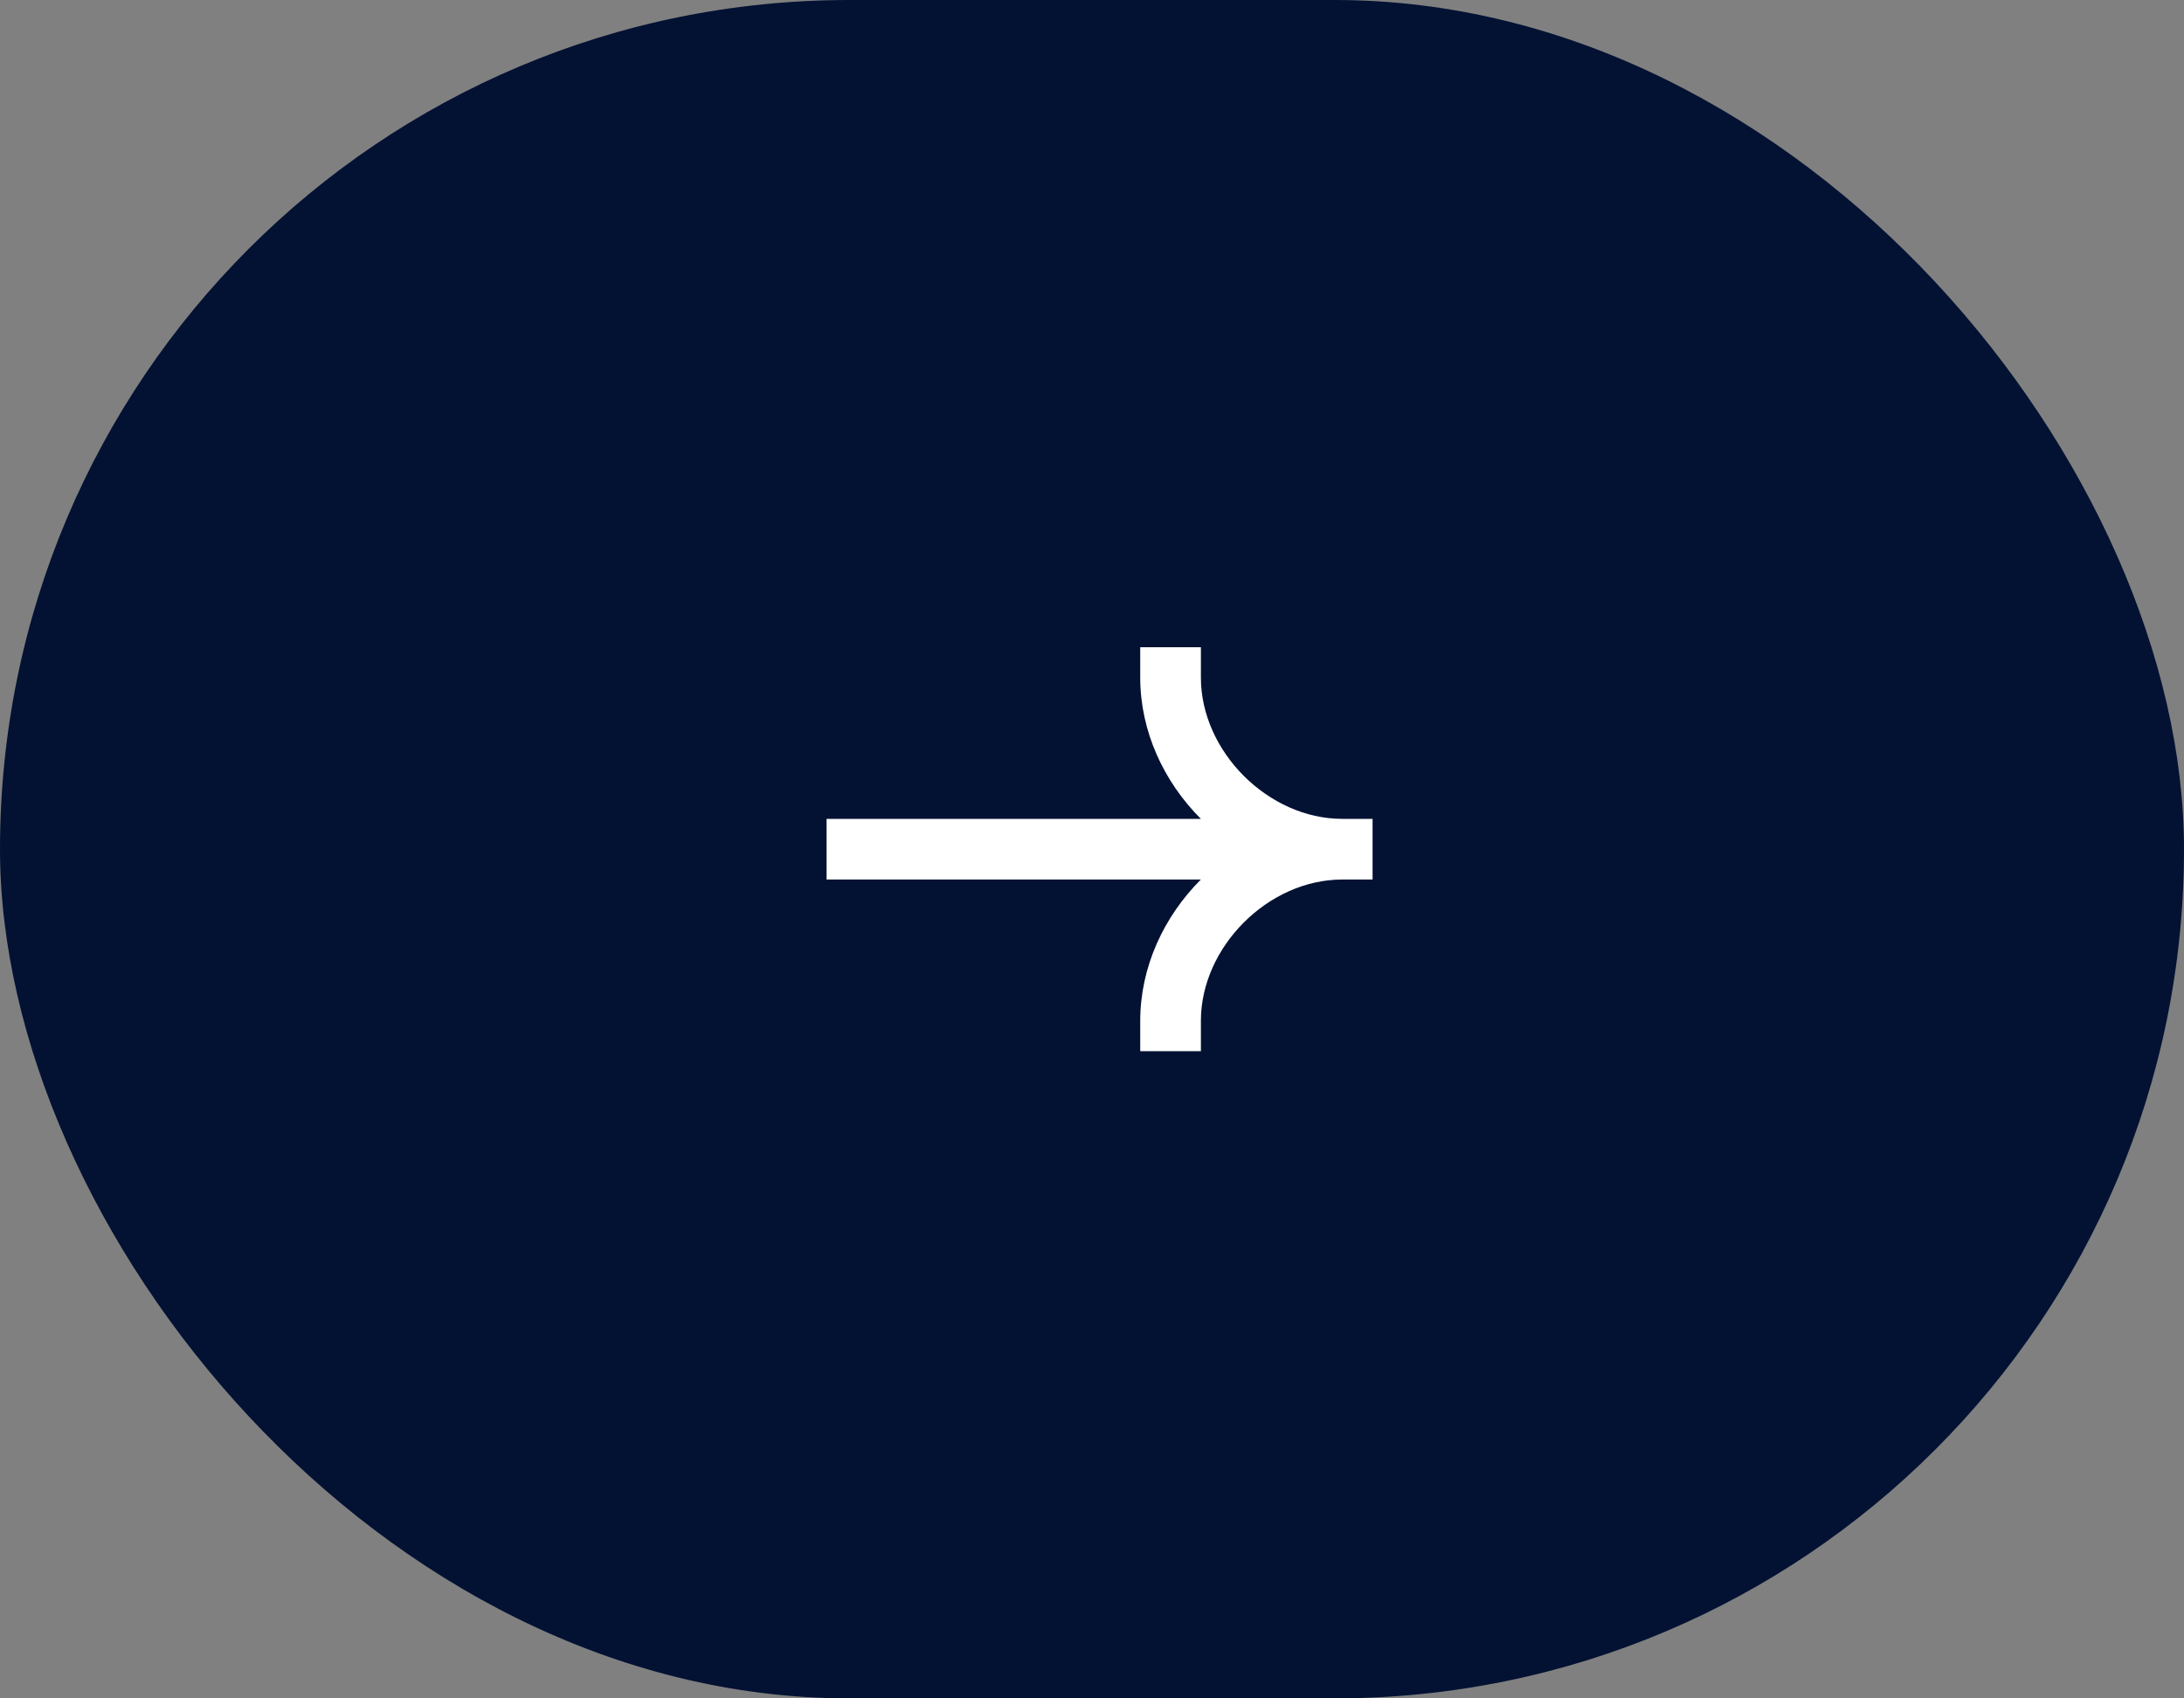
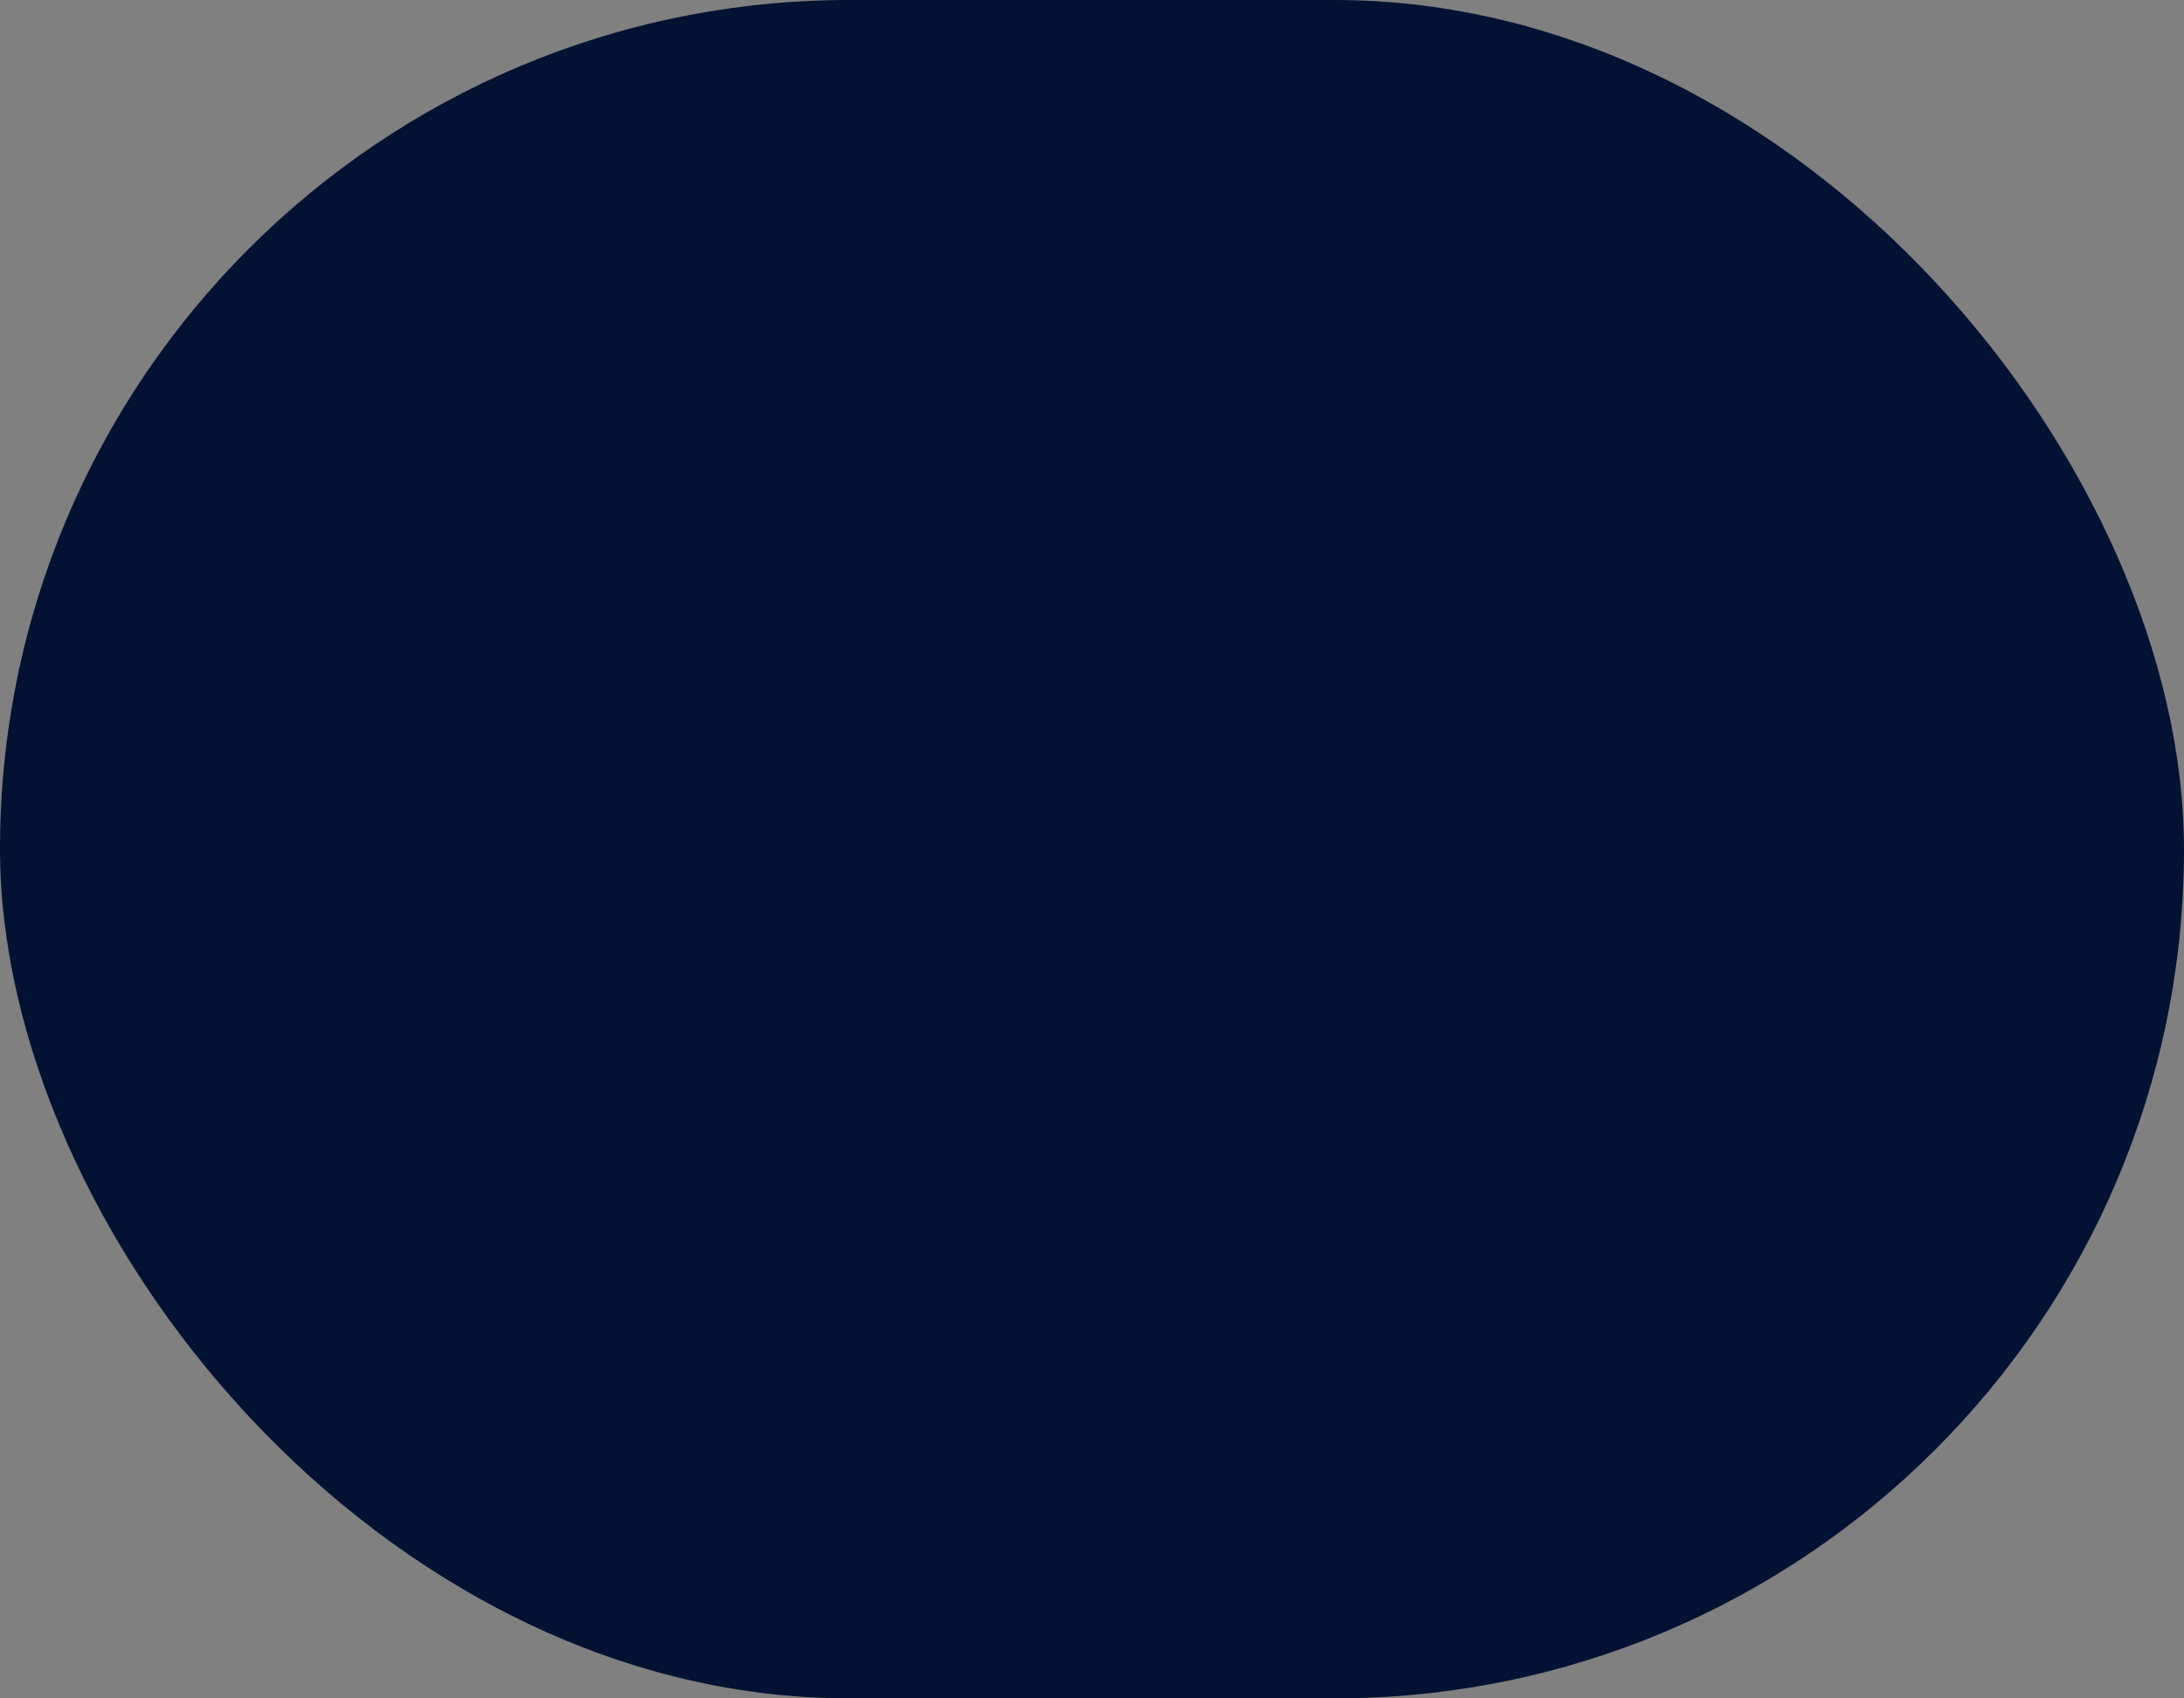
<svg xmlns="http://www.w3.org/2000/svg" width="72" height="56" viewBox="0 0 72 56" fill="none">
  <rect x="0" y="0" width="72" height="56" fill="#808080" stroke="none" />
  <rect width="72" height="56" rx="28" fill="#031233" />
-   <path fill-rule="evenodd" clip-rule="evenodd" d="M44.25 27C41.812 27 39.59 24.779 39.59 22.34V21.34H37.59V22.34C37.59 24.114 38.368 25.778 39.589 27H27.25V29H39.589C38.368 30.222 37.59 31.886 37.59 33.66V34.66H39.59V33.66C39.59 31.221 41.812 29 44.25 29H45.25V27H44.25Z" fill="white" />
</svg>